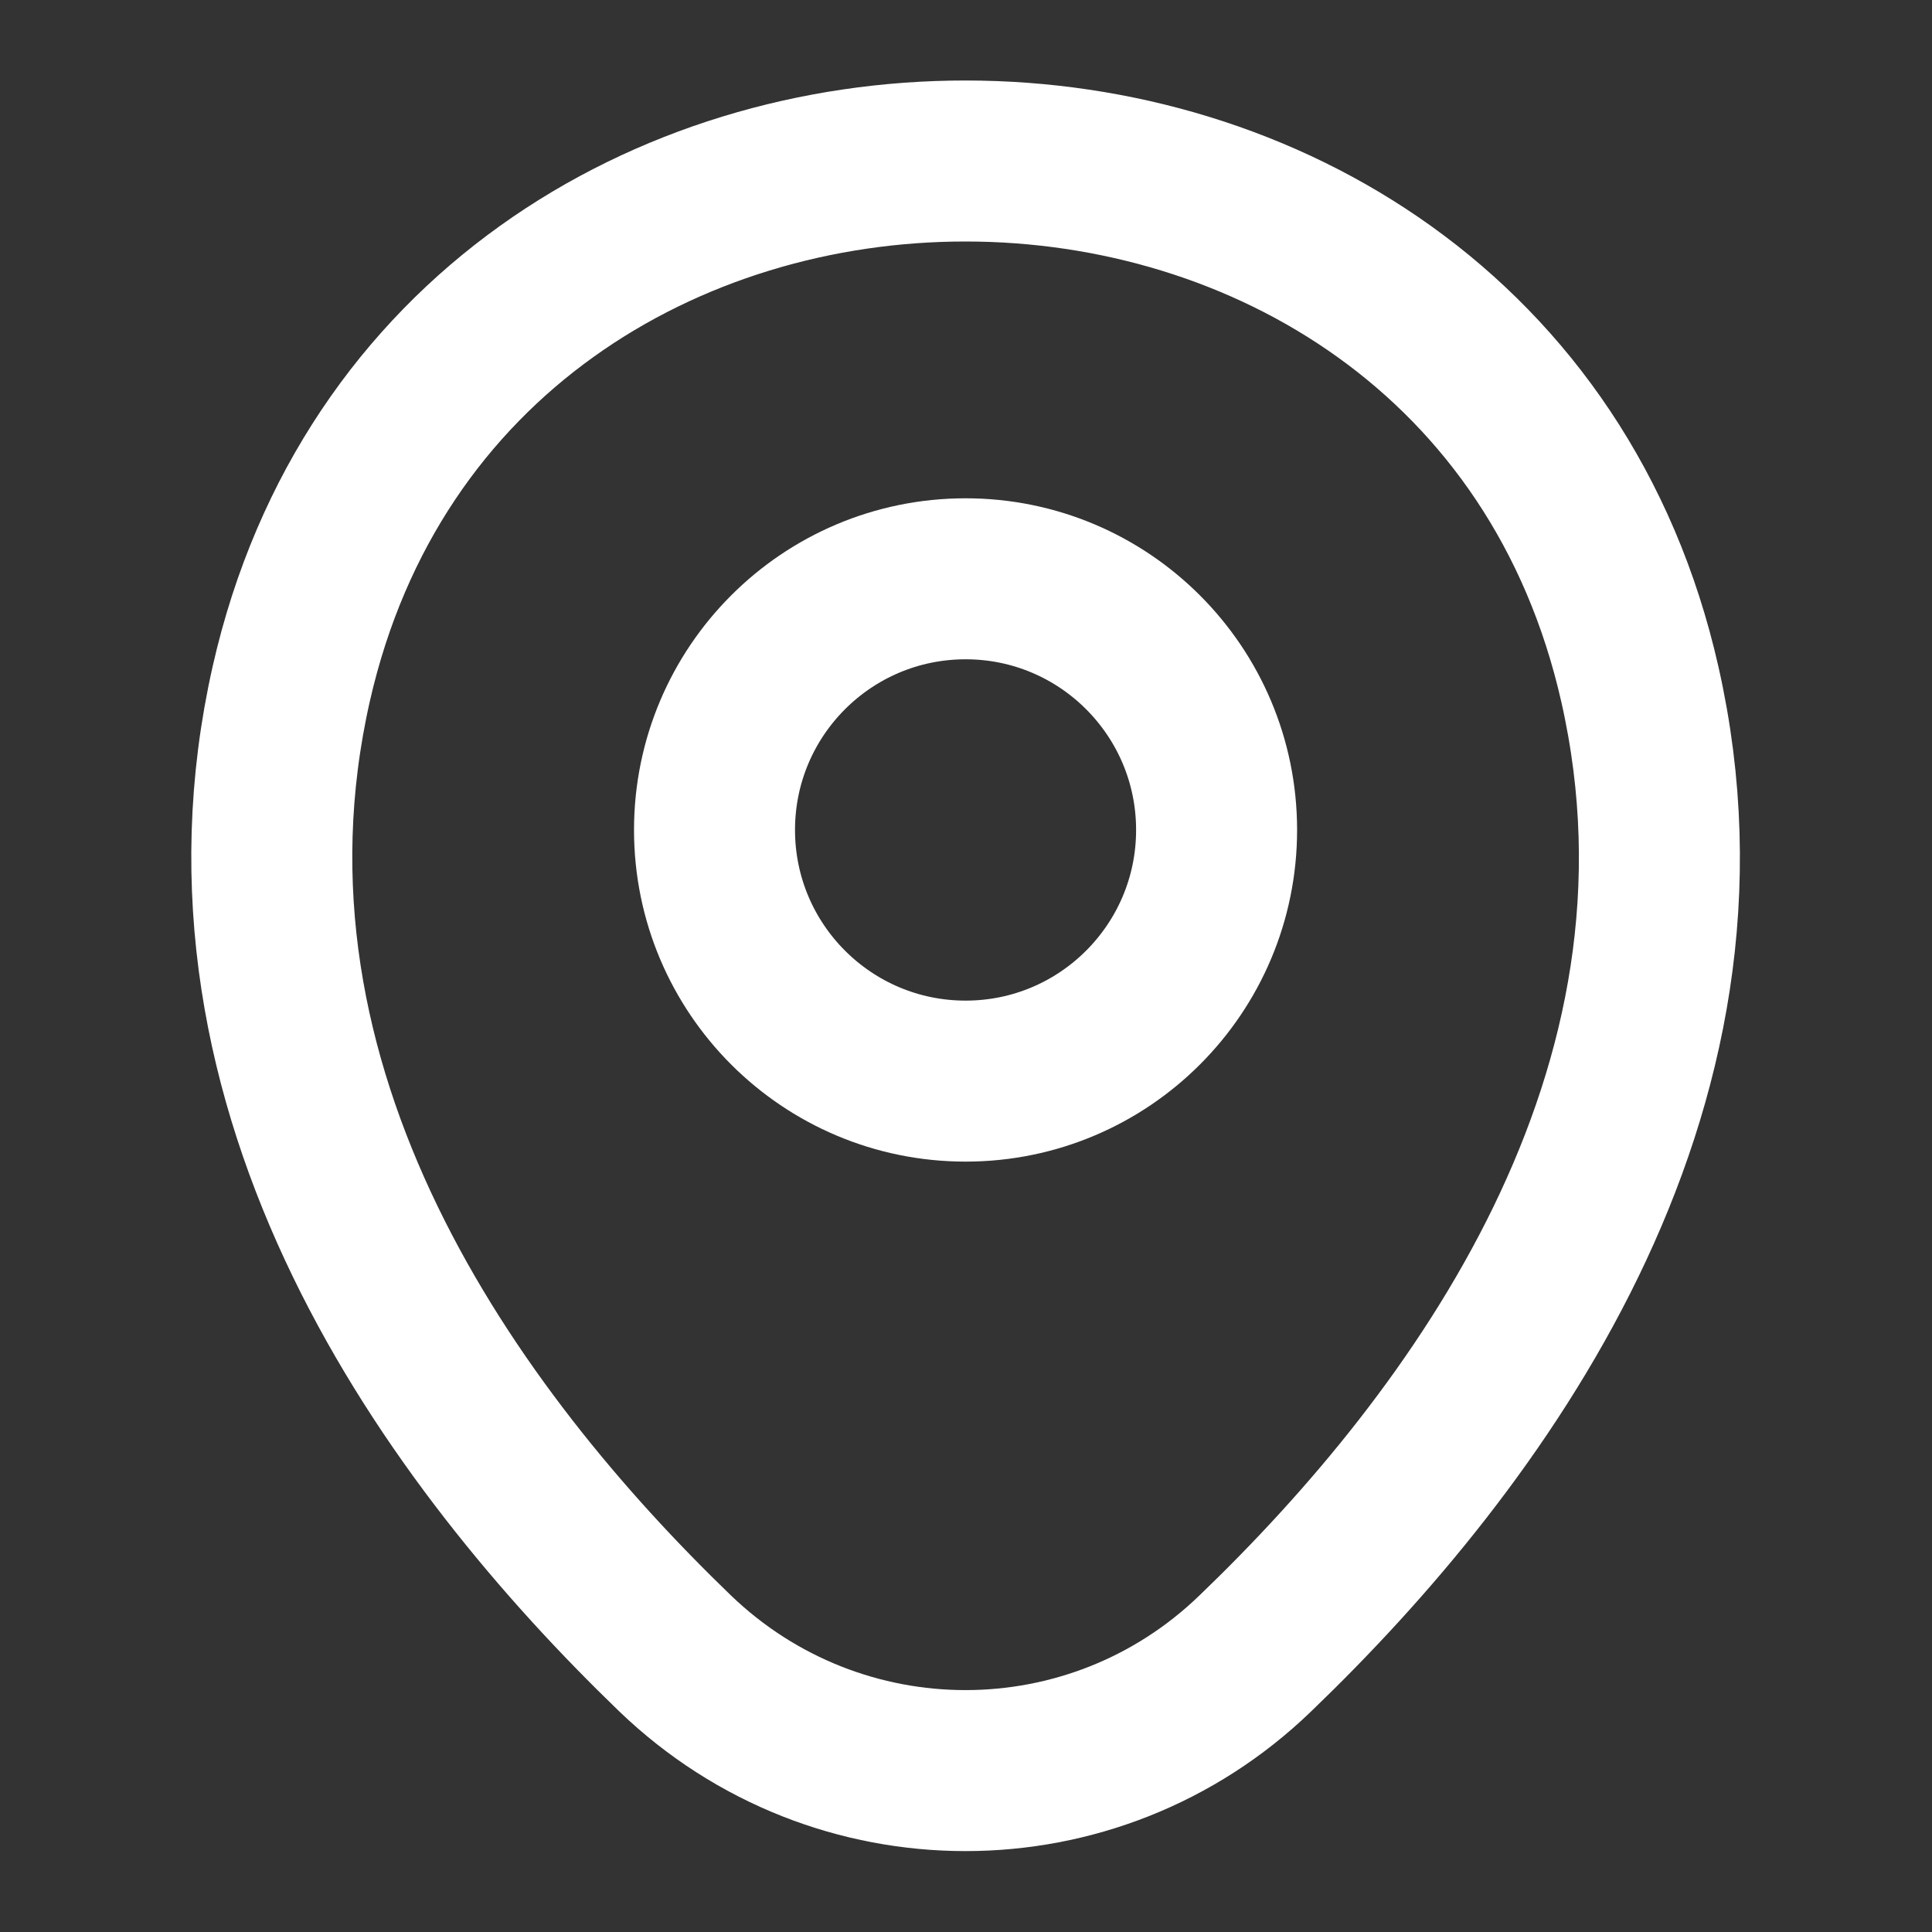
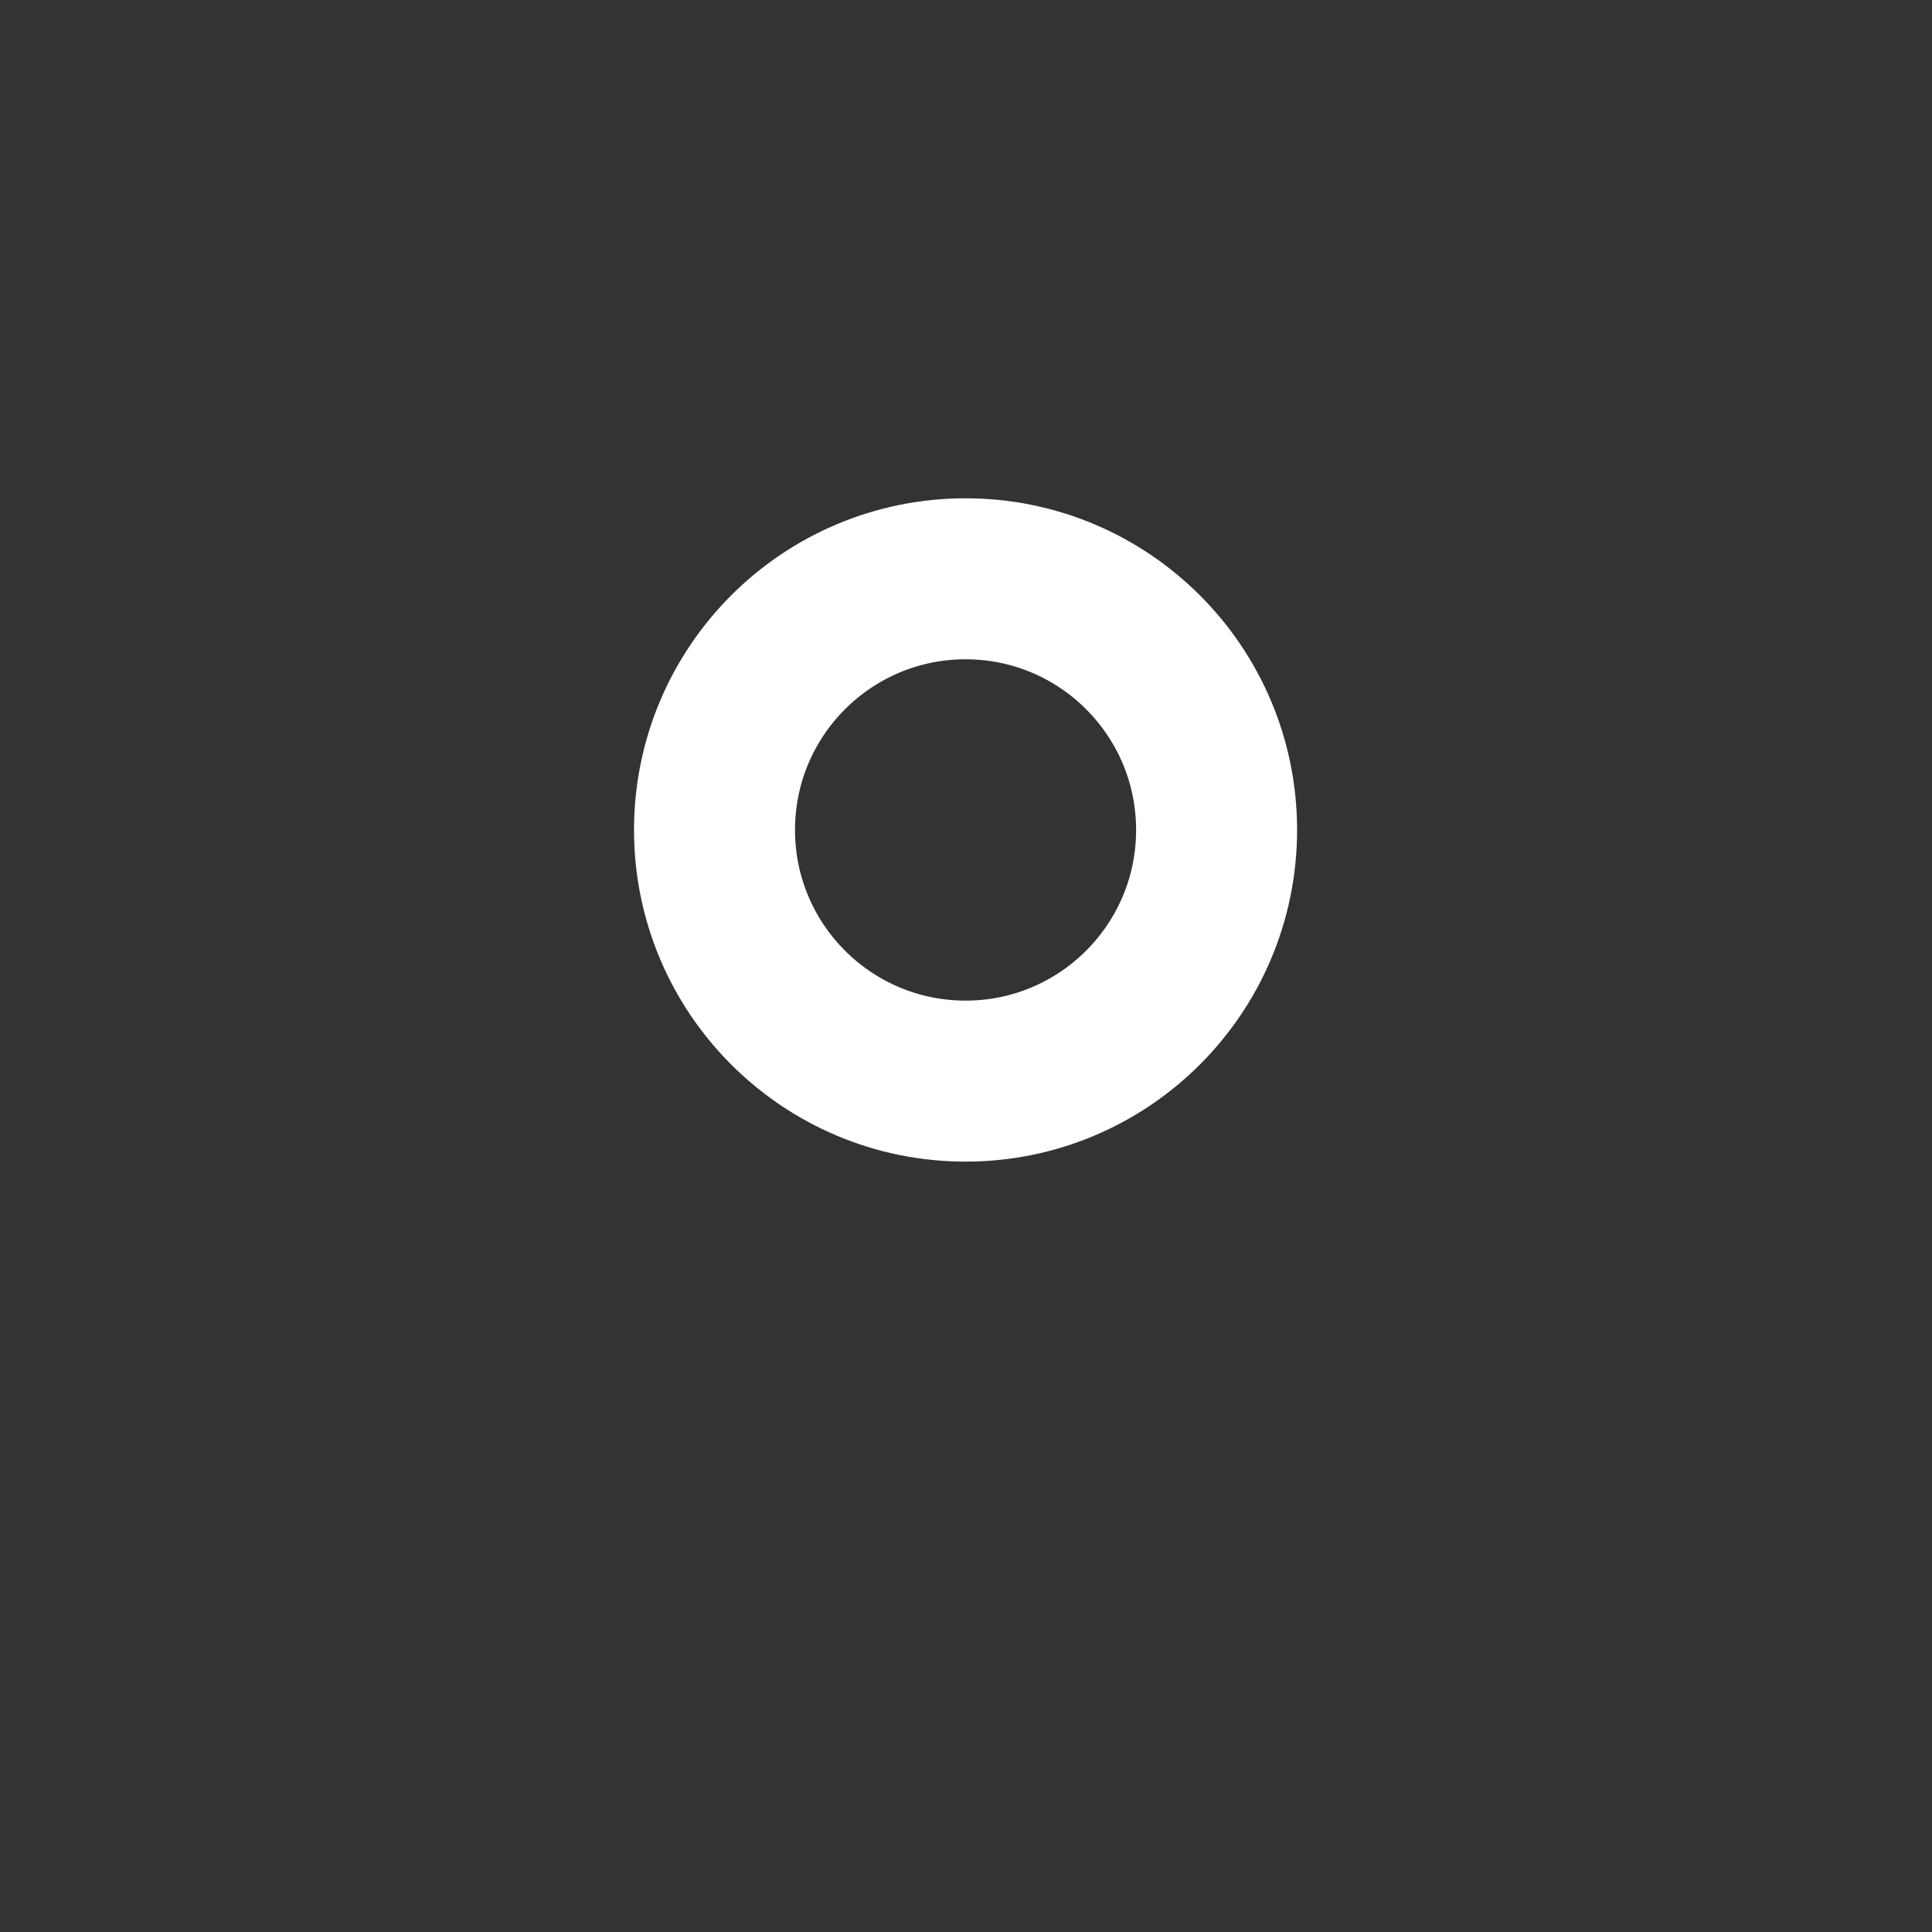
<svg xmlns="http://www.w3.org/2000/svg" width="24" height="24" viewBox="0 0 24 24" fill="none">
  <rect x="0" y="0" width="24" height="24" fill="#333333" stroke="none" />
  <path d="M11.995 13.43C13.717 13.43 15.113 12.033 15.113 10.31C15.113 8.587 13.717 7.19 11.995 7.19C10.272 7.19 8.876 8.587 8.876 10.31C8.876 12.033 10.272 13.43 11.995 13.43Z" stroke="white" stroke-width="2" />
-   <path d="M3.619 8.49C5.588 -0.17 18.412 -0.16 20.371 8.5C21.521 13.58 18.362 17.88 15.593 20.54C13.584 22.48 10.406 22.48 8.387 20.54C5.628 17.88 2.469 13.57 3.619 8.49Z" stroke="white" stroke-width="2" />
</svg>